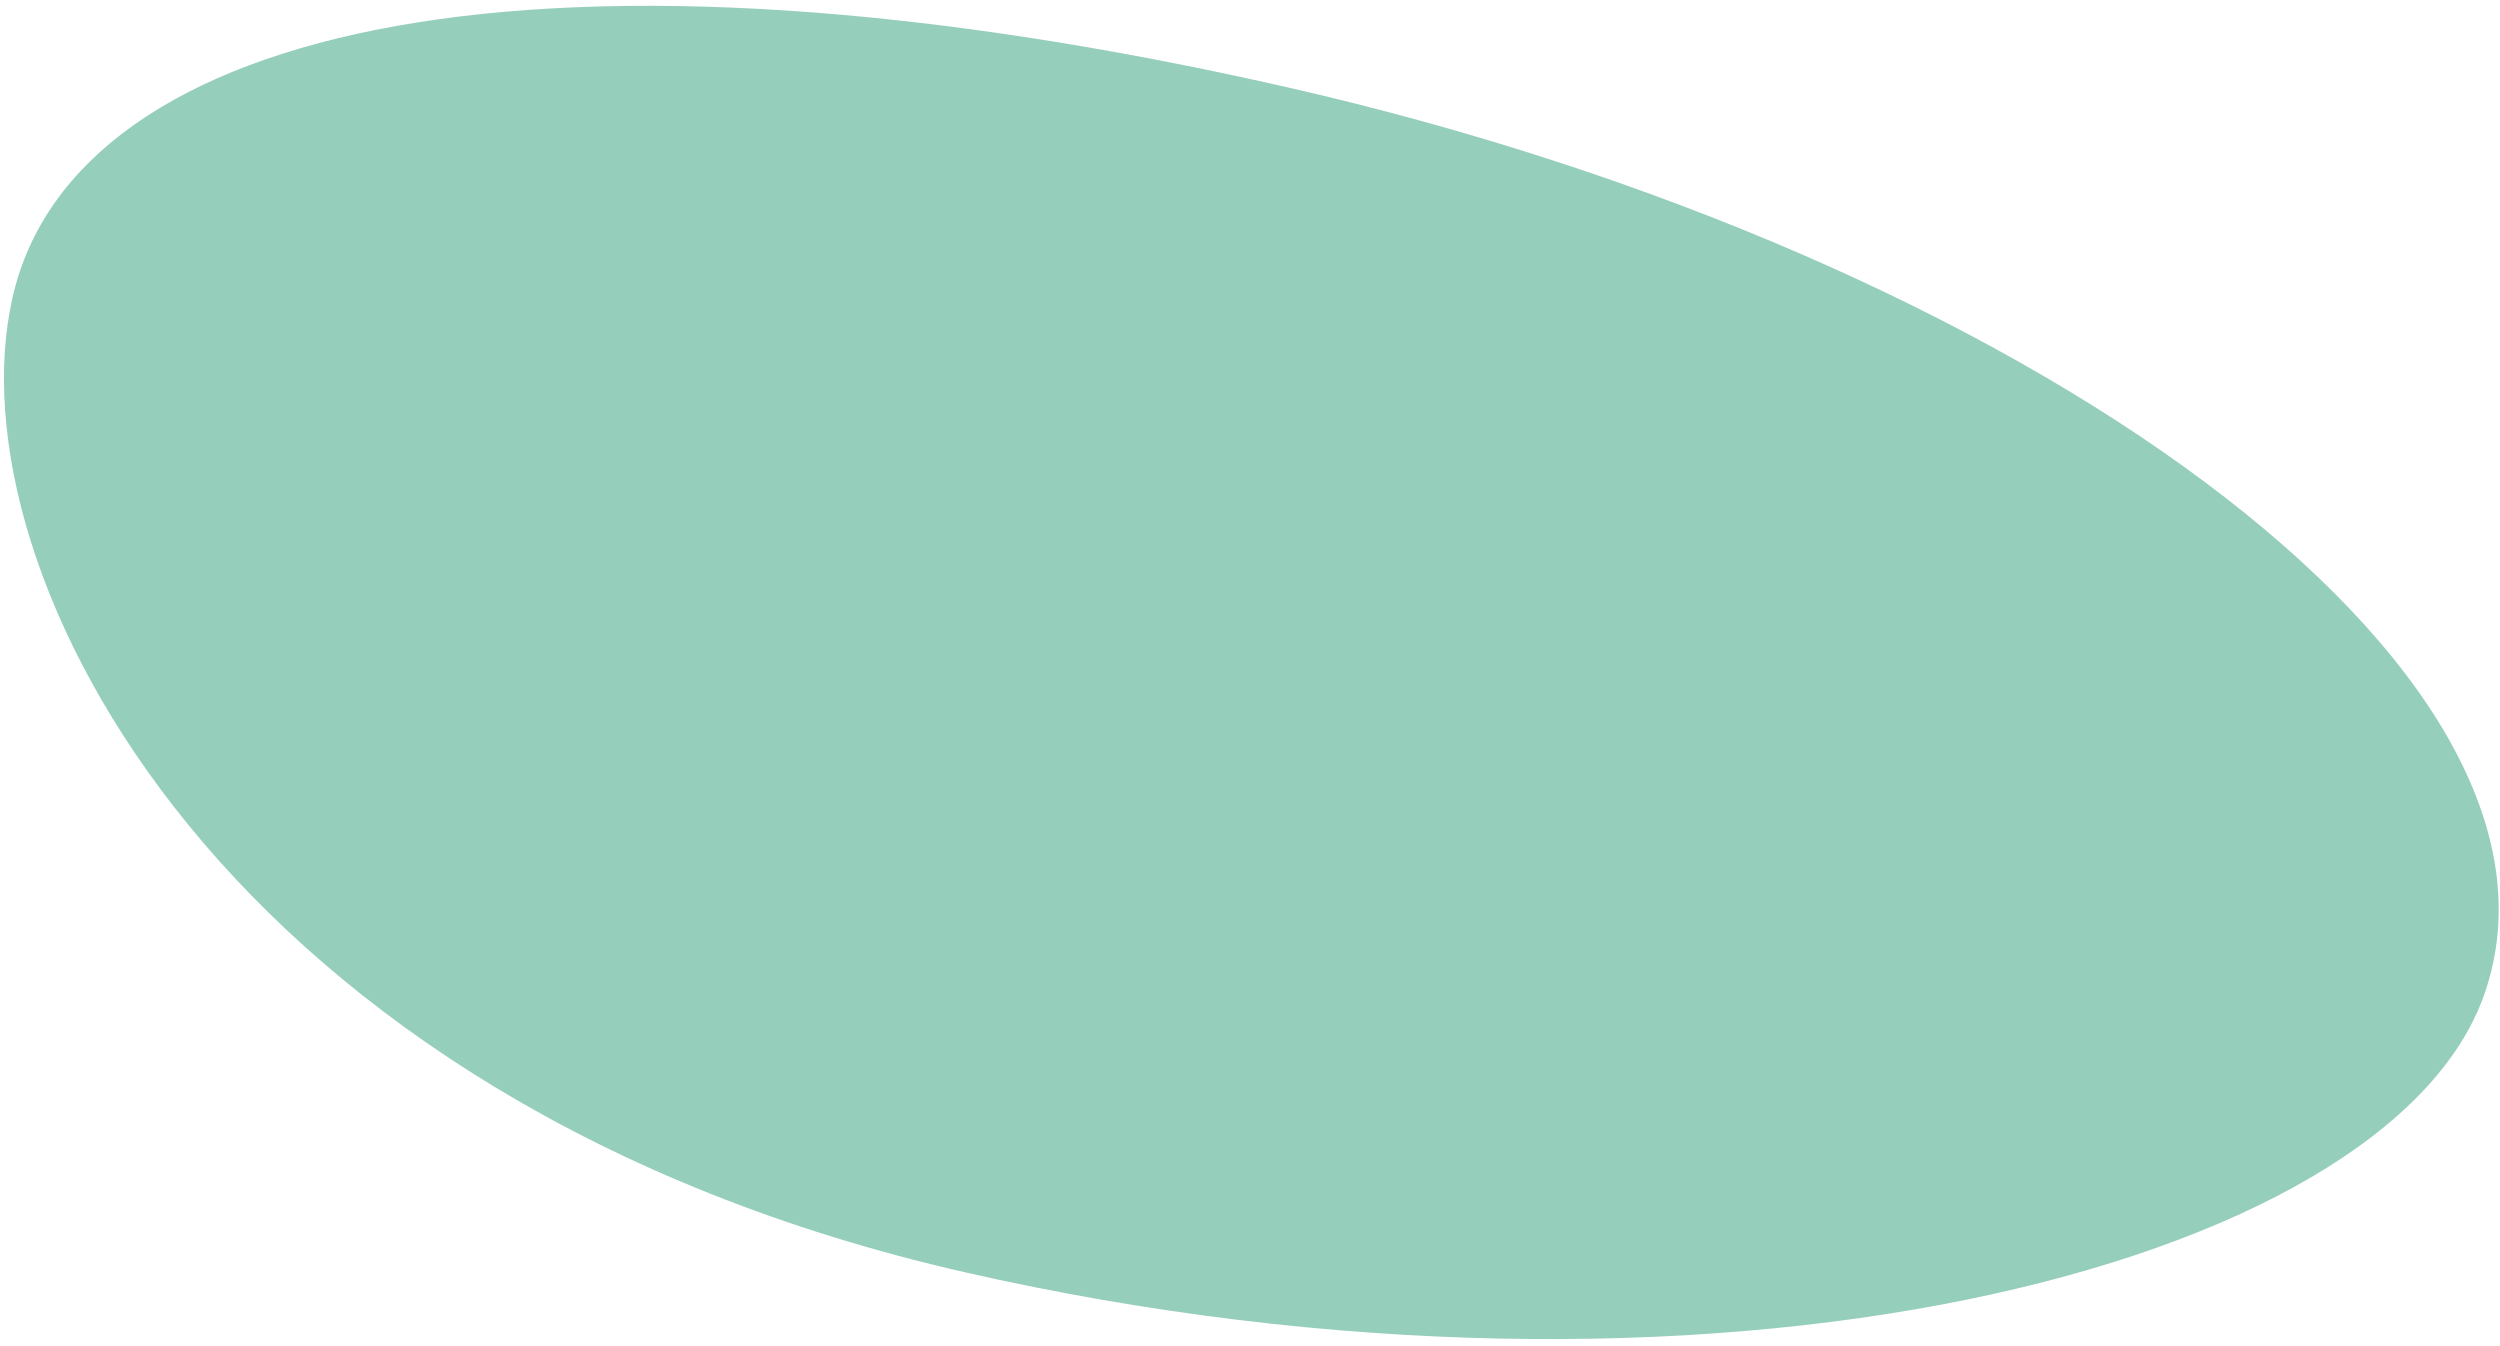
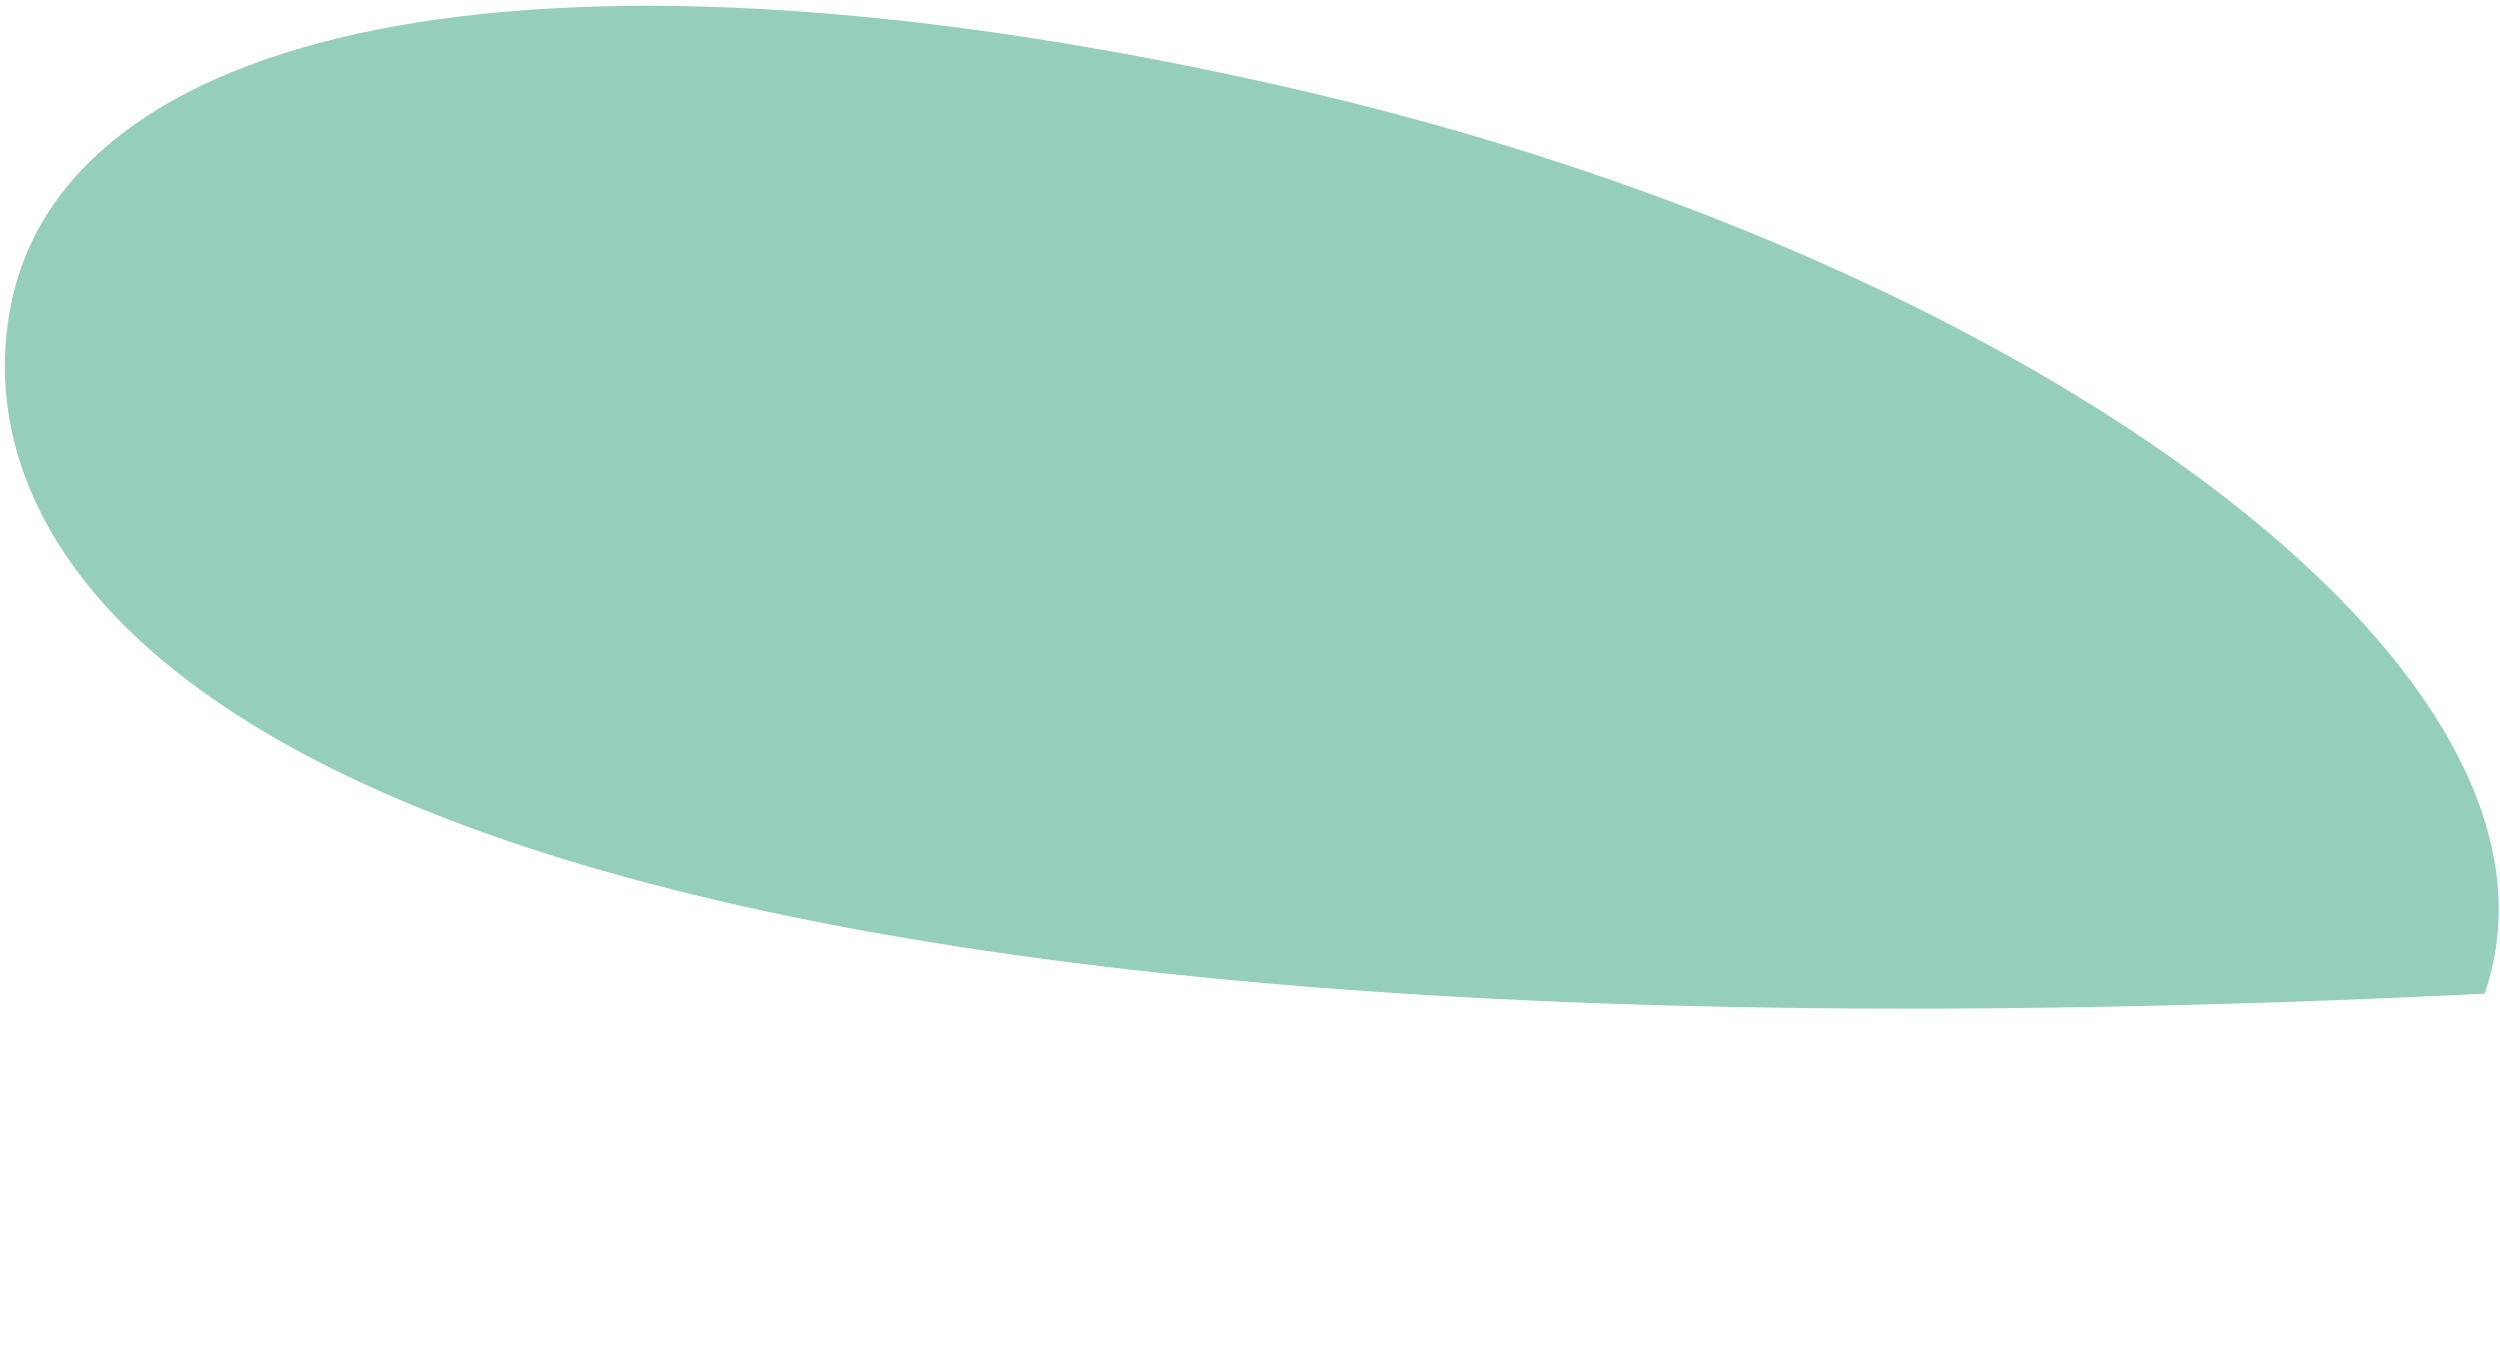
<svg xmlns="http://www.w3.org/2000/svg" width="301" height="162" viewBox="0 0 301 162" fill="none">
-   <path d="M299.141 119.636C287.564 153.039 204.947 173.394 116.196 153.187C27.447 132.981 -6.059 69.056 1.514 35.796C9.086 2.536 66.284 -9.687 155.034 10.519C243.784 30.725 312.668 80.609 299.141 119.636Z" fill="#96CEBC" />
+   <path d="M299.141 119.636C27.447 132.981 -6.059 69.056 1.514 35.796C9.086 2.536 66.284 -9.687 155.034 10.519C243.784 30.725 312.668 80.609 299.141 119.636Z" fill="#96CEBC" />
</svg>